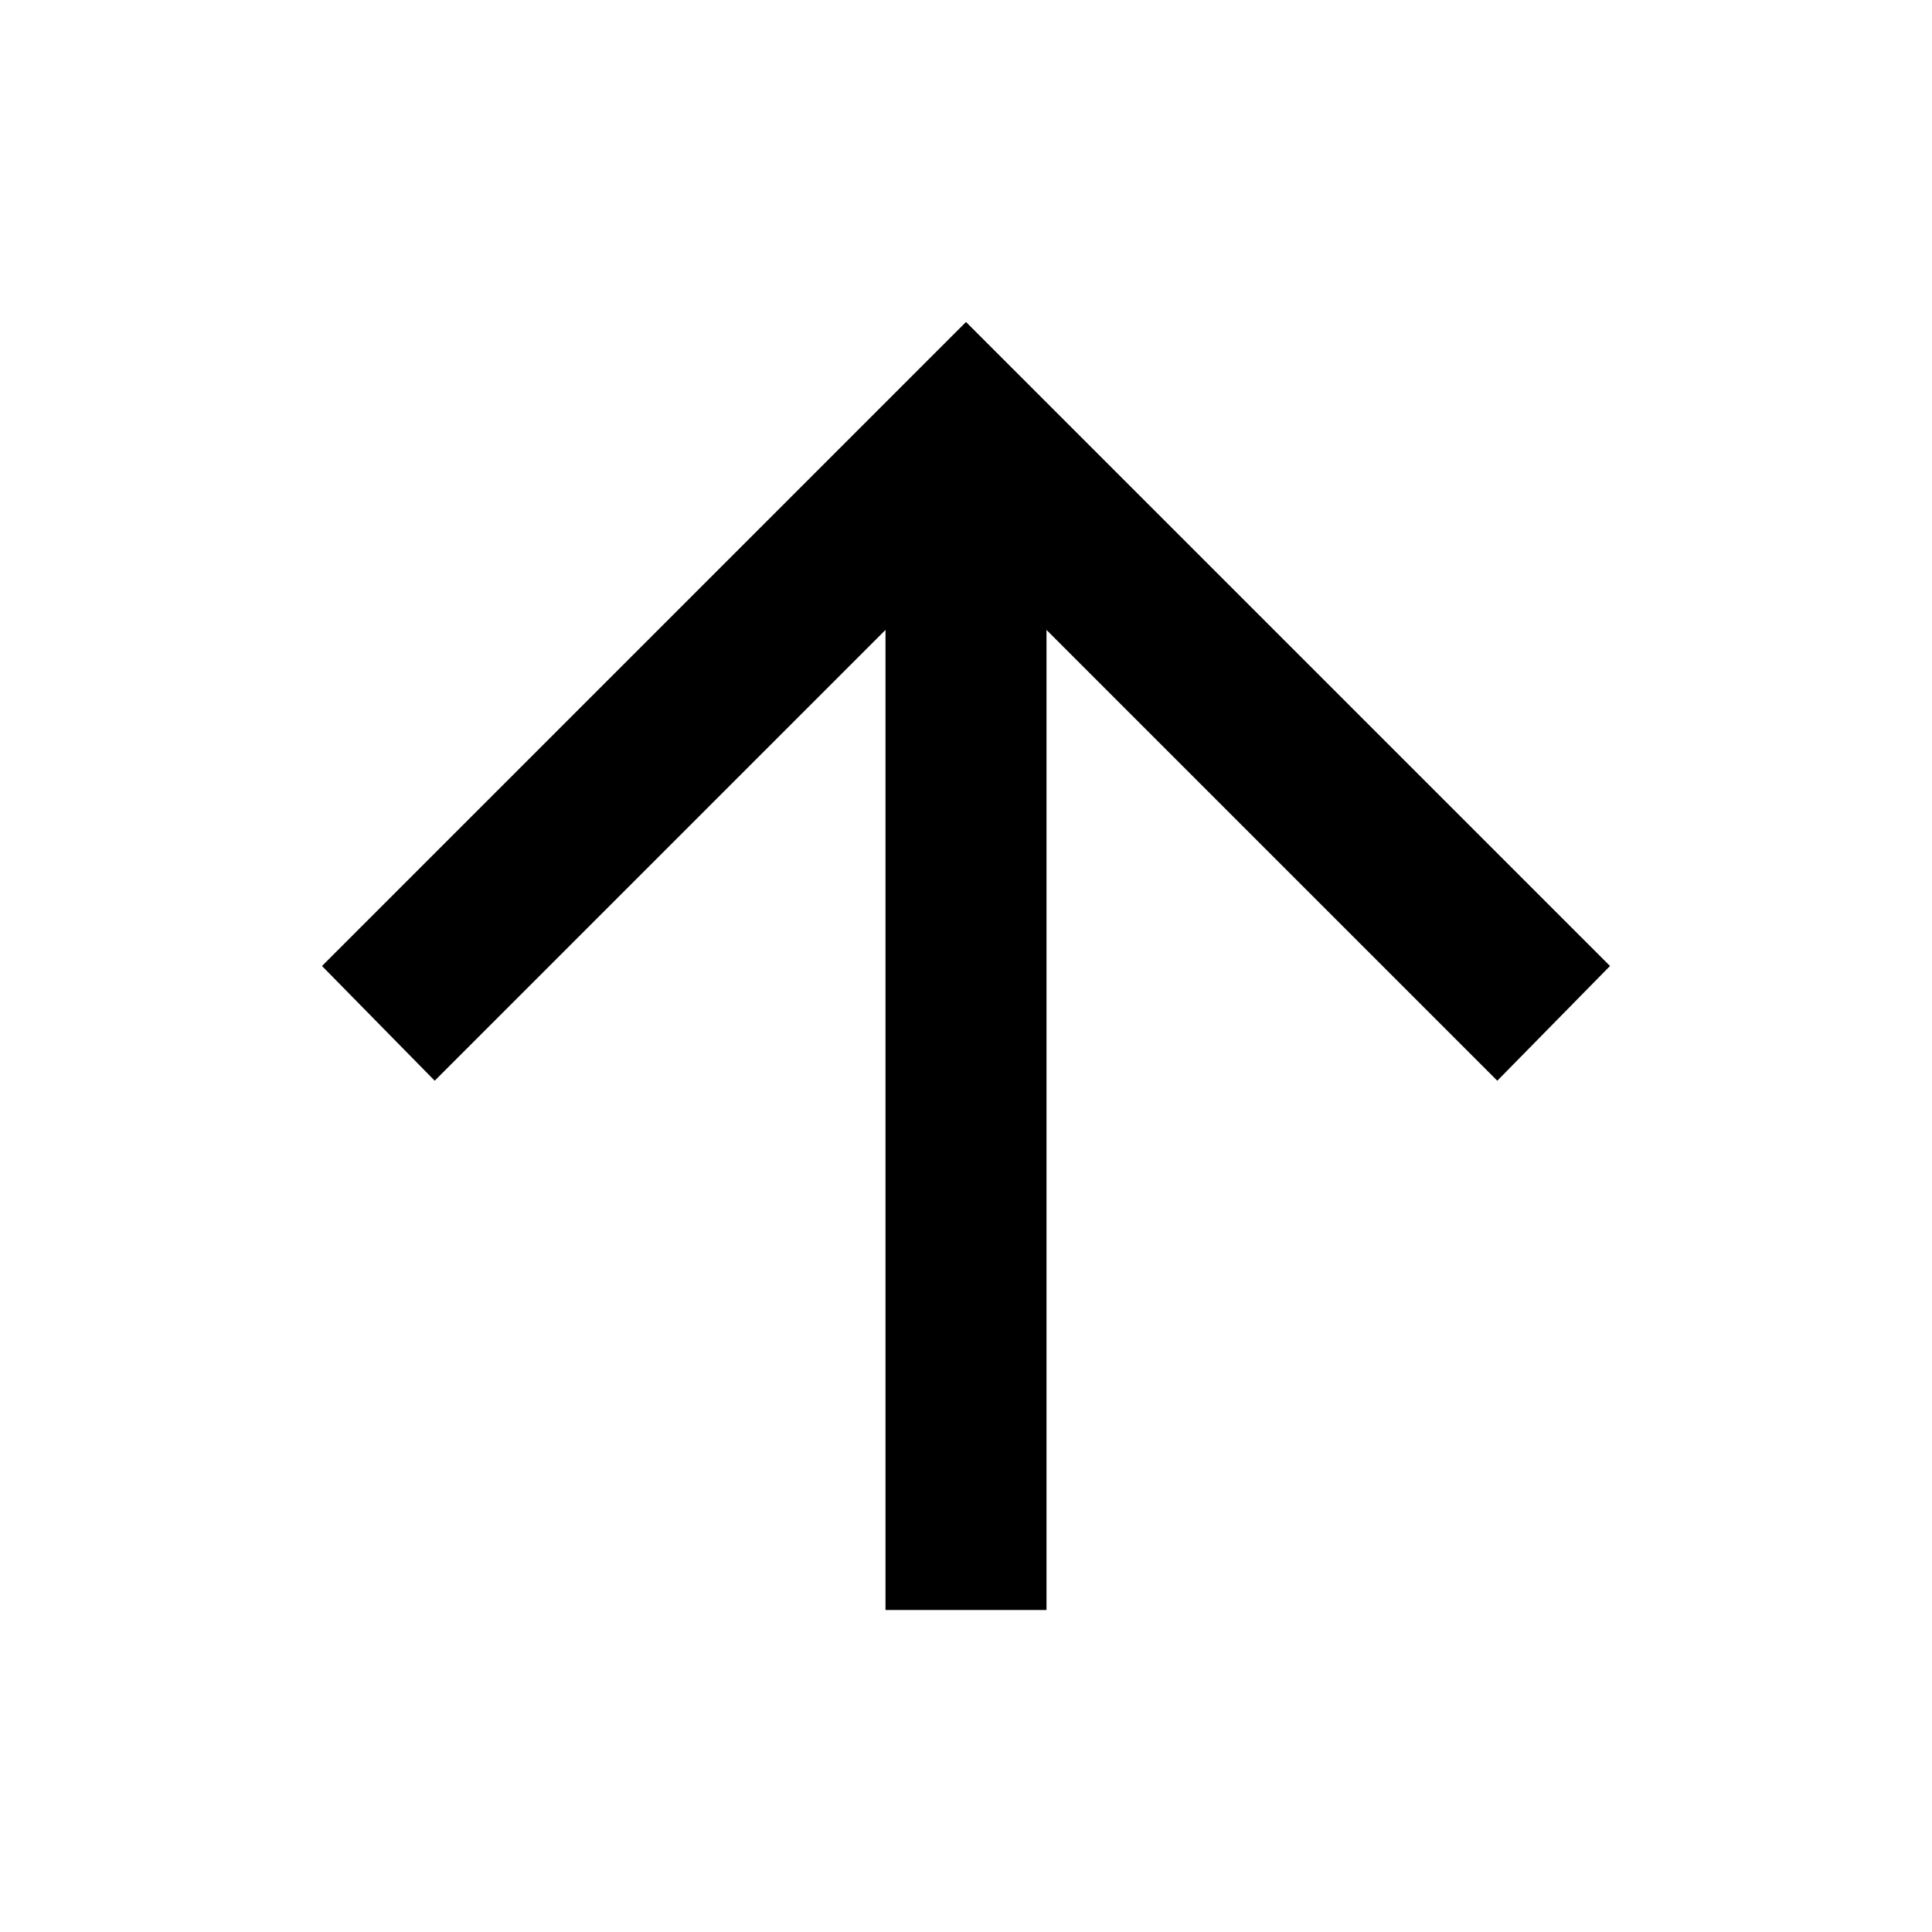
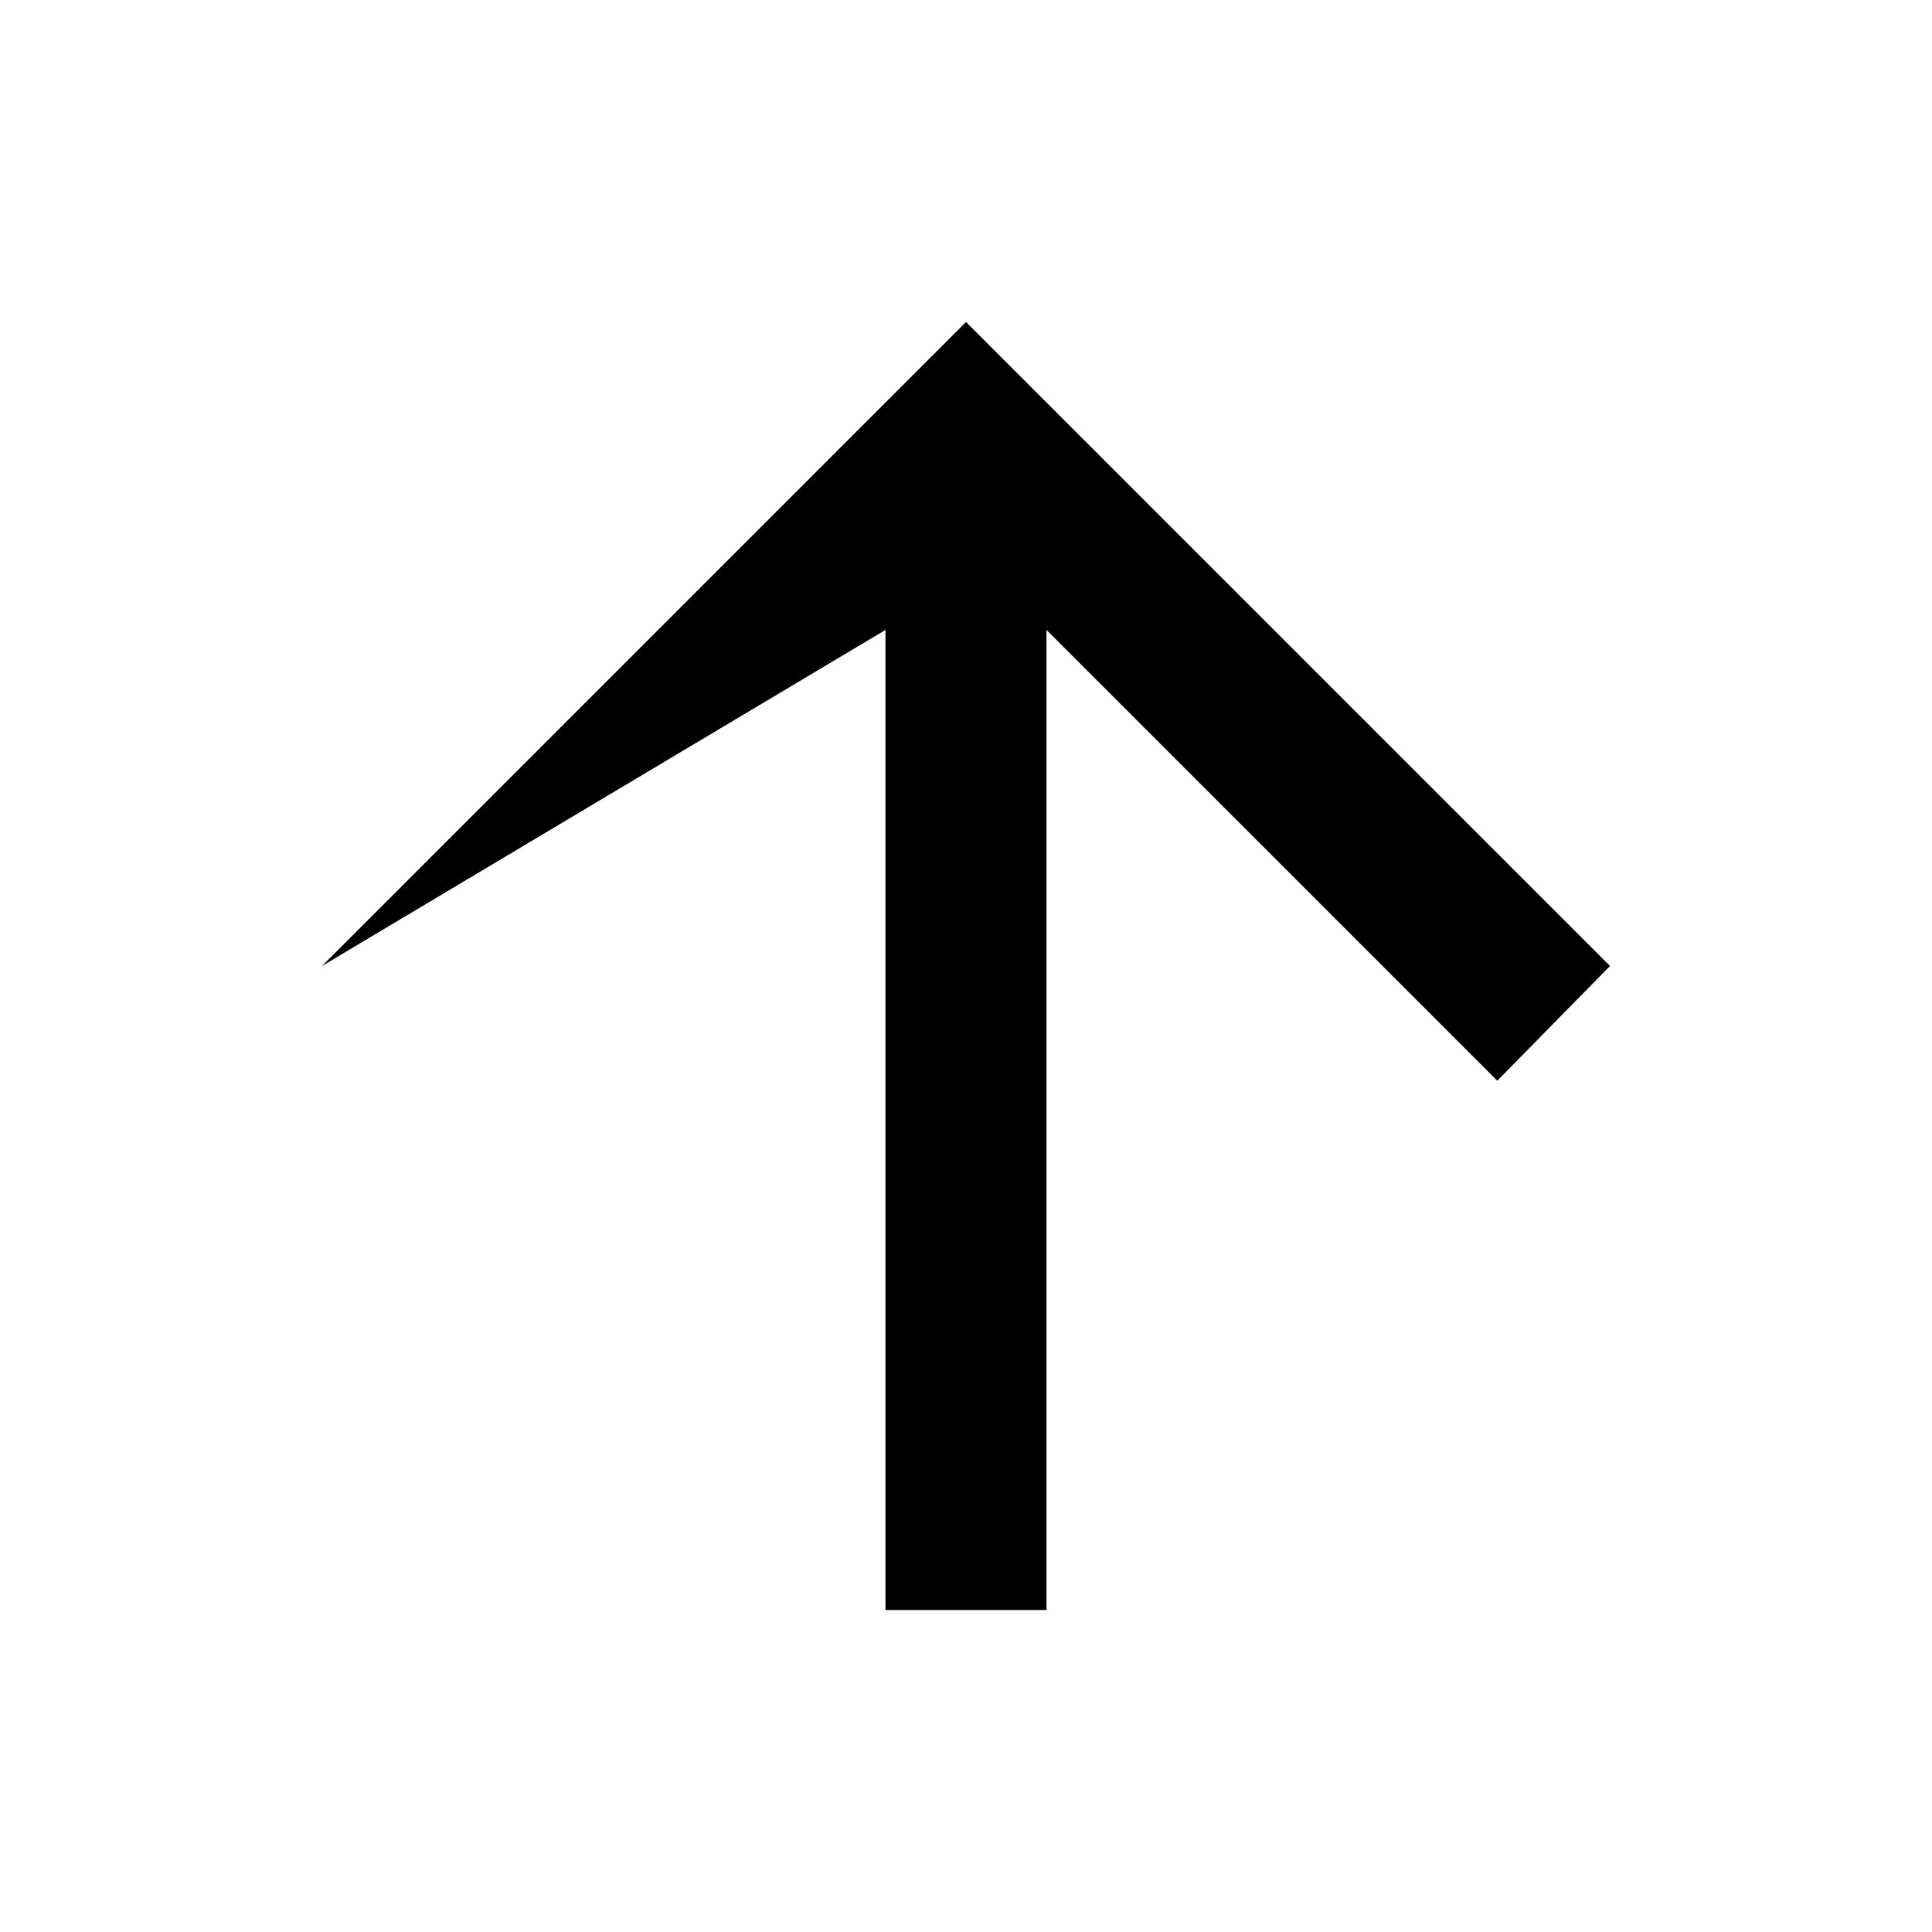
<svg xmlns="http://www.w3.org/2000/svg" width="800" height="800" viewBox="0 0 24 24">
-   <path fill="currentColor" d="M11 20V7.825l-5.6 5.6L4 12l8-8l8 8l-1.4 1.425l-5.6-5.6V20z" />
+   <path fill="currentColor" d="M11 20V7.825L4 12l8-8l8 8l-1.4 1.425l-5.6-5.6V20z" />
</svg>